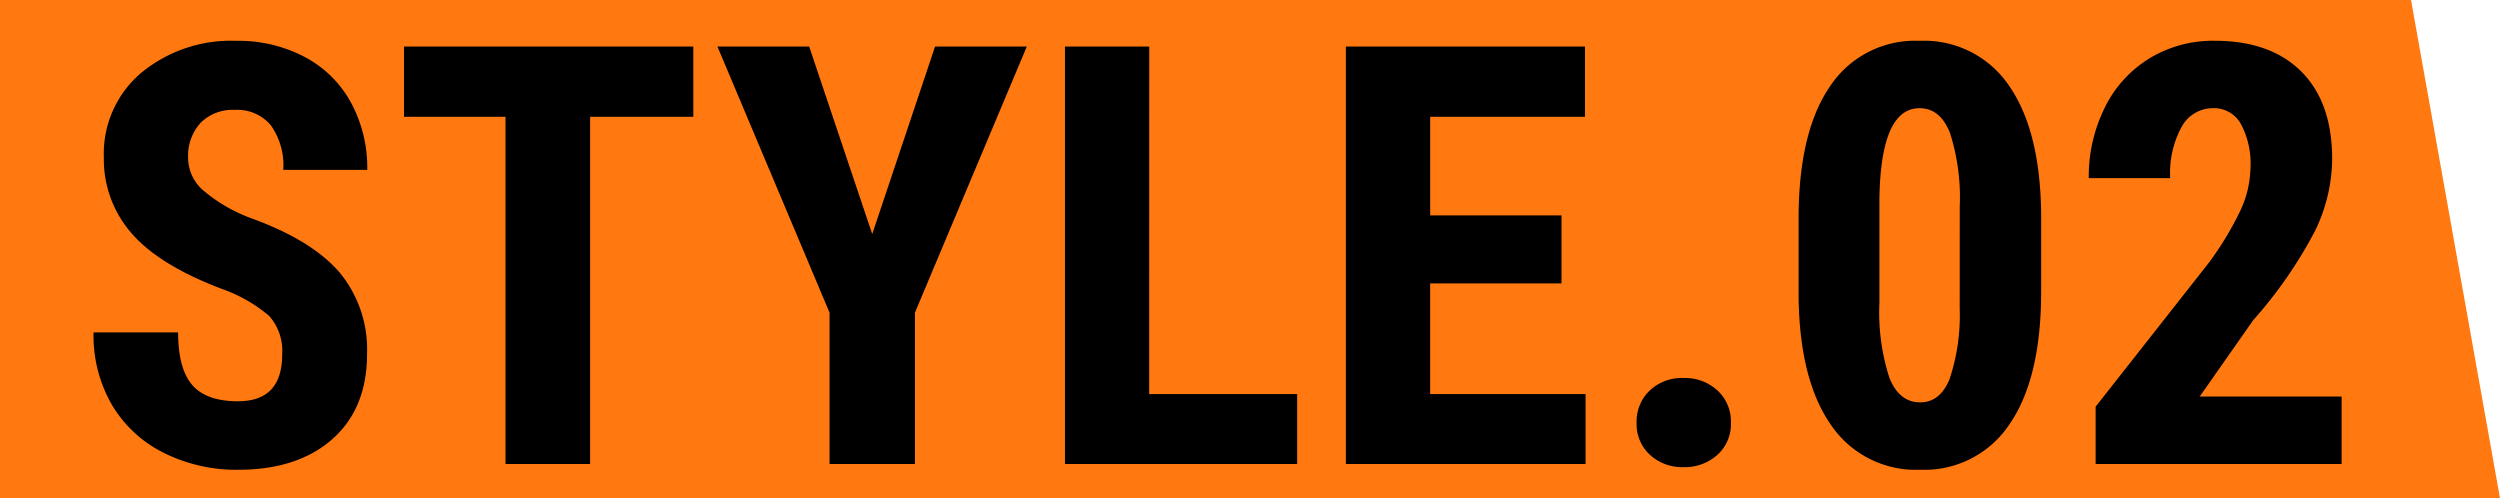
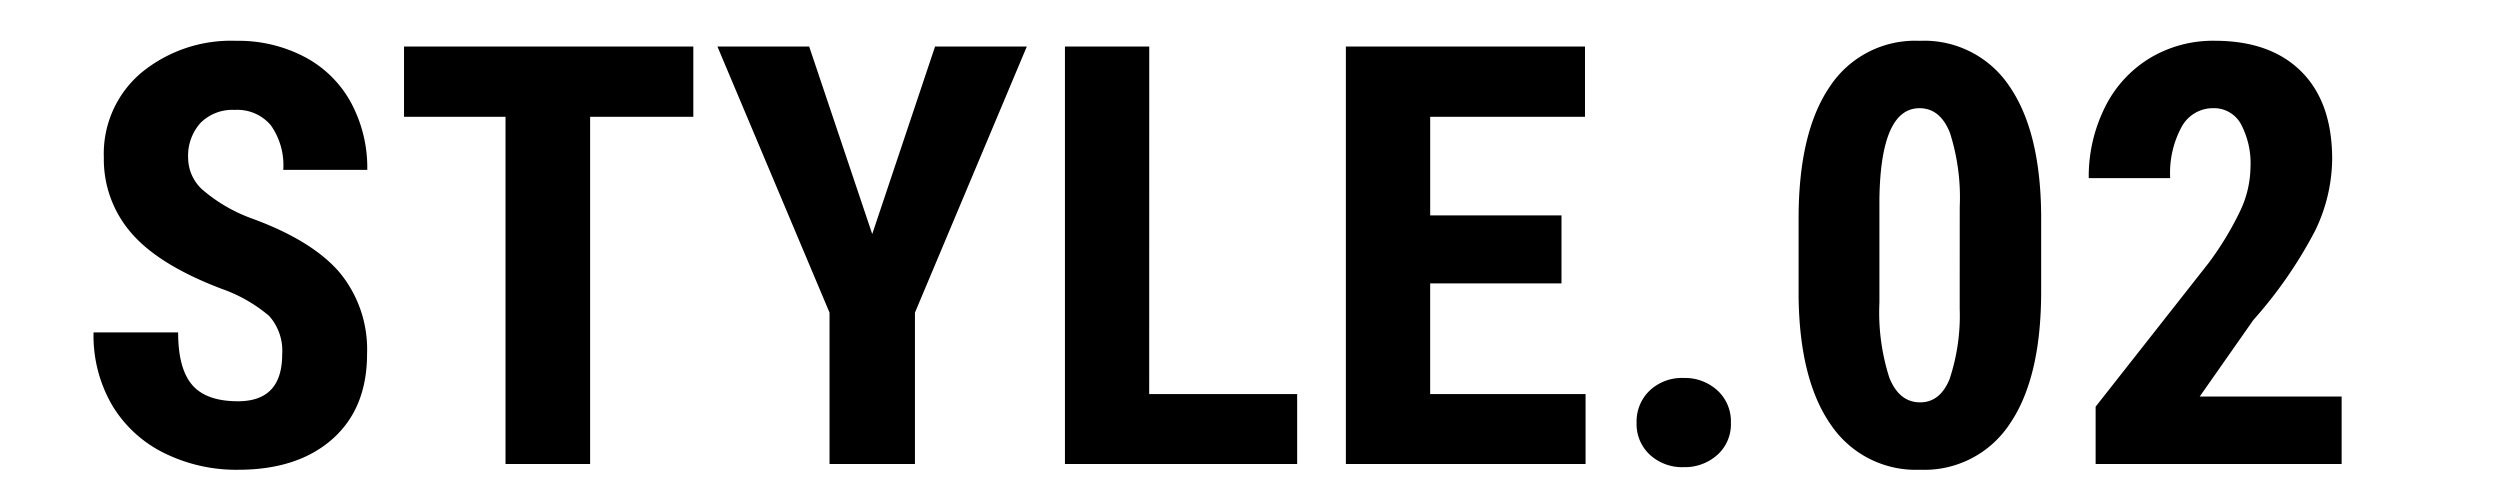
<svg xmlns="http://www.w3.org/2000/svg" width="281" height="56" viewBox="0 0 281 56">
  <g id="グループ_2124" data-name="グループ 2124" transform="translate(-90 -594.993)">
-     <path id="パス_840" data-name="パス 840" d="M142 0h271l10 56H142Z" transform="translate(-52 594.993)" fill="#ff7910" />
    <path id="パス_1670" data-name="パス 1670" d="M-105.284-12.311a5.879 5.879 0 0 0-1.466-4.334 16.883 16.883 0 0 0-5.333-3.045q-7.058-2.675-10.151-6.268a12.6 12.6 0 0 1-3.094-8.492 11.9 11.9 0 0 1 4.206-9.523 15.867 15.867 0 0 1 10.683-3.593 16 16 0 0 1 7.7 1.821 12.631 12.631 0 0 1 5.2 5.14 15.42 15.42 0 0 1 1.821 7.541h-9.442a7.781 7.781 0 0 0-1.4-5.011 4.911 4.911 0 0 0-4.04-1.725 5.064 5.064 0 0 0-3.867 1.466 5.513 5.513 0 0 0-1.386 3.948 4.861 4.861 0 0 0 1.547 3.5 17.787 17.787 0 0 0 5.479 3.239q6.864 2.481 9.974 6.091a13.569 13.569 0 0 1 3.11 9.185q0 6.123-3.9 9.571t-10.6 3.448a18.258 18.258 0 0 1-8.282-1.869 14.019 14.019 0 0 1-5.849-5.35 15.54 15.54 0 0 1-2.111-8.218h9.507q0 4.061 1.579 5.9t5.156 1.837q4.959-.006 4.959-5.259Zm46.213-26.716h-11.6V0h-9.509v-39.026h-11.408v-7.9h32.517Zm20.109 13.181 7.062-21.076h10.313L-34.16-17.016V0h-9.6v-17.016l-12.6-29.906h10.313ZM-7.831-7.863H8.8V0h-26.1v-46.922h9.475ZM38.511-20.3h-14.76v12.437h17.467V0H14.276v-46.922h26.877v7.9h-17.4v11.082h14.76Zm8.443 15.659A4.8 4.8 0 0 1 48.42-8.25a5.263 5.263 0 0 1 3.819-1.418 5.382 5.382 0 0 1 3.8 1.4 4.715 4.715 0 0 1 1.515 3.625 4.629 4.629 0 0 1-1.531 3.625A5.471 5.471 0 0 1 52.239.354a5.361 5.361 0 0 1-3.787-1.386 4.689 4.689 0 0 1-1.498-3.609ZM92.426-19.4q0 9.732-3.529 14.889A11.477 11.477 0 0 1 78.826.645 11.517 11.517 0 0 1 68.82-4.367q-3.529-5.011-3.658-14.357v-8.862q0-9.7 3.513-14.84a11.478 11.478 0 0 1 10.087-5.14 11.511 11.511 0 0 1 10.087 5.092q3.513 5.092 3.577 14.534Zm-9.152-9.507a23.883 23.883 0 0 0-1.1-8.314q-1.1-2.771-3.416-2.771-4.351 0-4.512 10.151v11.7A24.052 24.052 0 0 0 75.362-9.7q1.112 2.771 3.464 2.771 2.224 0 3.3-2.594a22.633 22.633 0 0 0 1.144-7.944ZM126.2 0H98.549v-6.445l12.7-16.146a35.37 35.37 0 0 0 3.561-5.881 11.762 11.762 0 0 0 1.144-4.85 9.411 9.411 0 0 0-1.08-4.9 3.437 3.437 0 0 0-3.11-1.772 4 4 0 0 0-3.529 2.063 10.842 10.842 0 0 0-1.305 5.8h-9.155a17.405 17.405 0 0 1 1.789-7.9 13.357 13.357 0 0 1 5.027-5.559 13.763 13.763 0 0 1 7.332-1.982q6.284 0 9.749 3.464t3.464 9.845a18.787 18.787 0 0 1-1.917 8.041 49.438 49.438 0 0 1-6.945 10.039l-6.026 8.6H126.2Z" transform="translate(227 647.147)" />
  </g>
</svg>